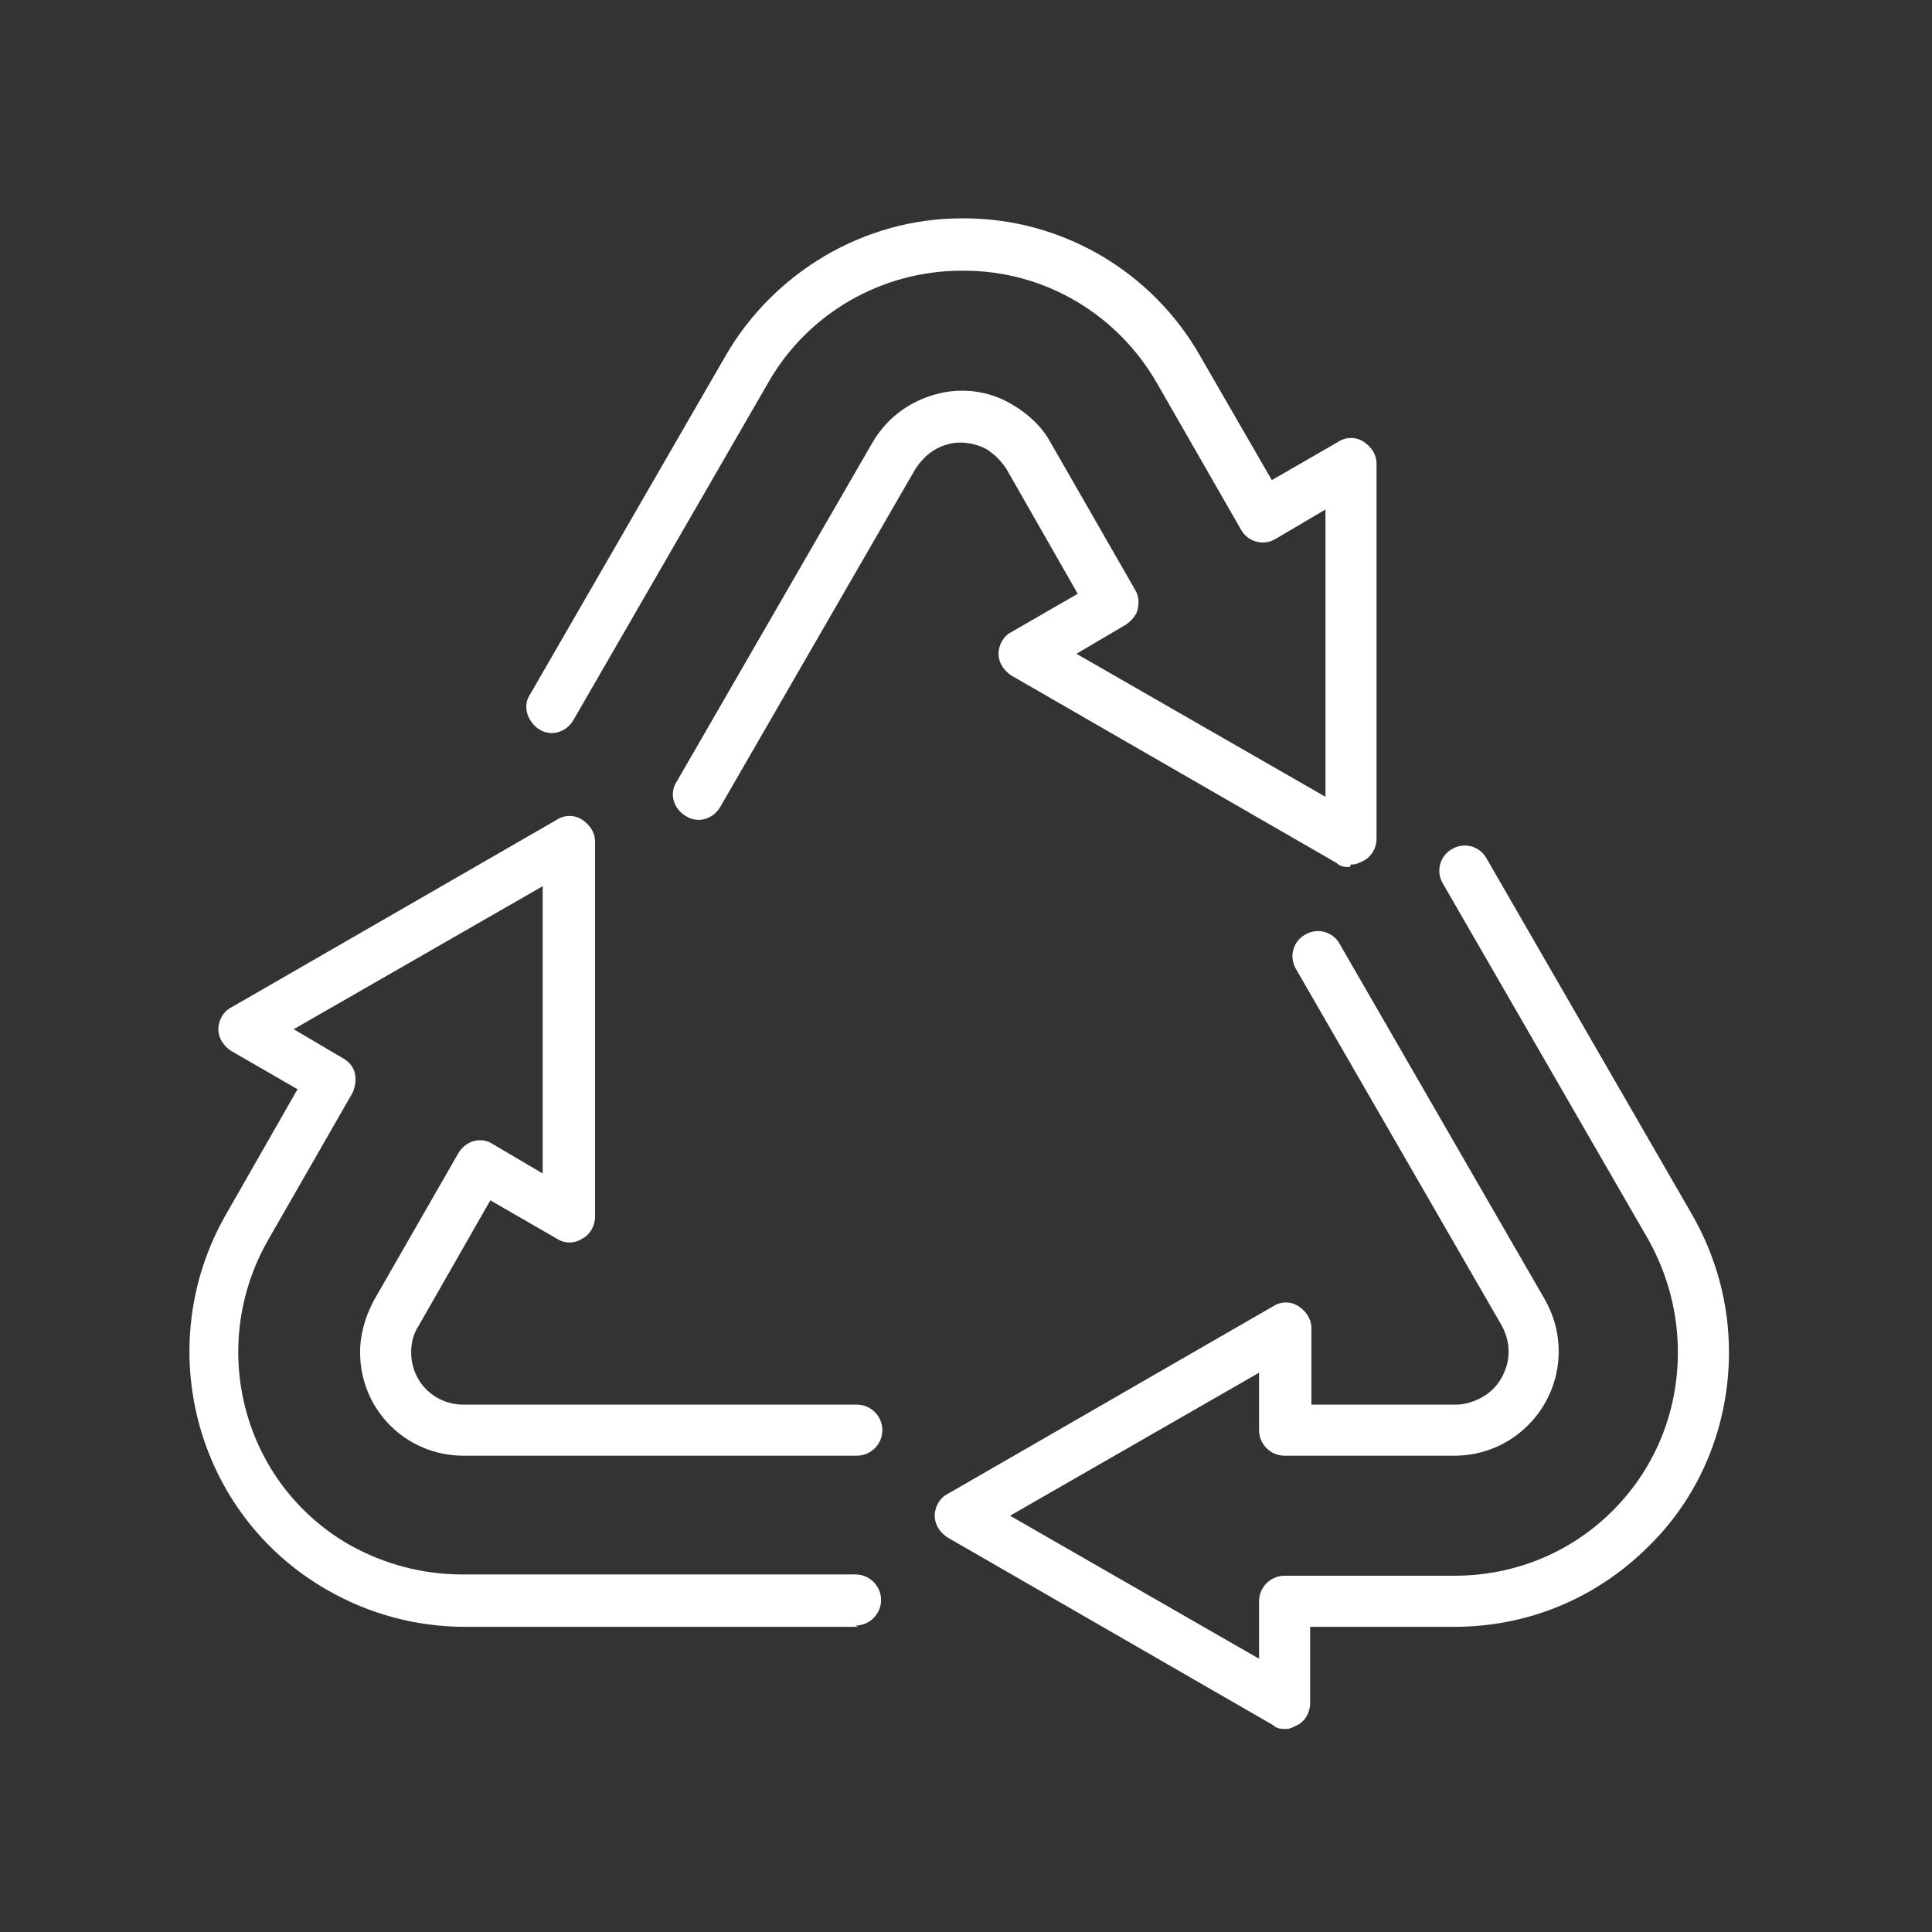
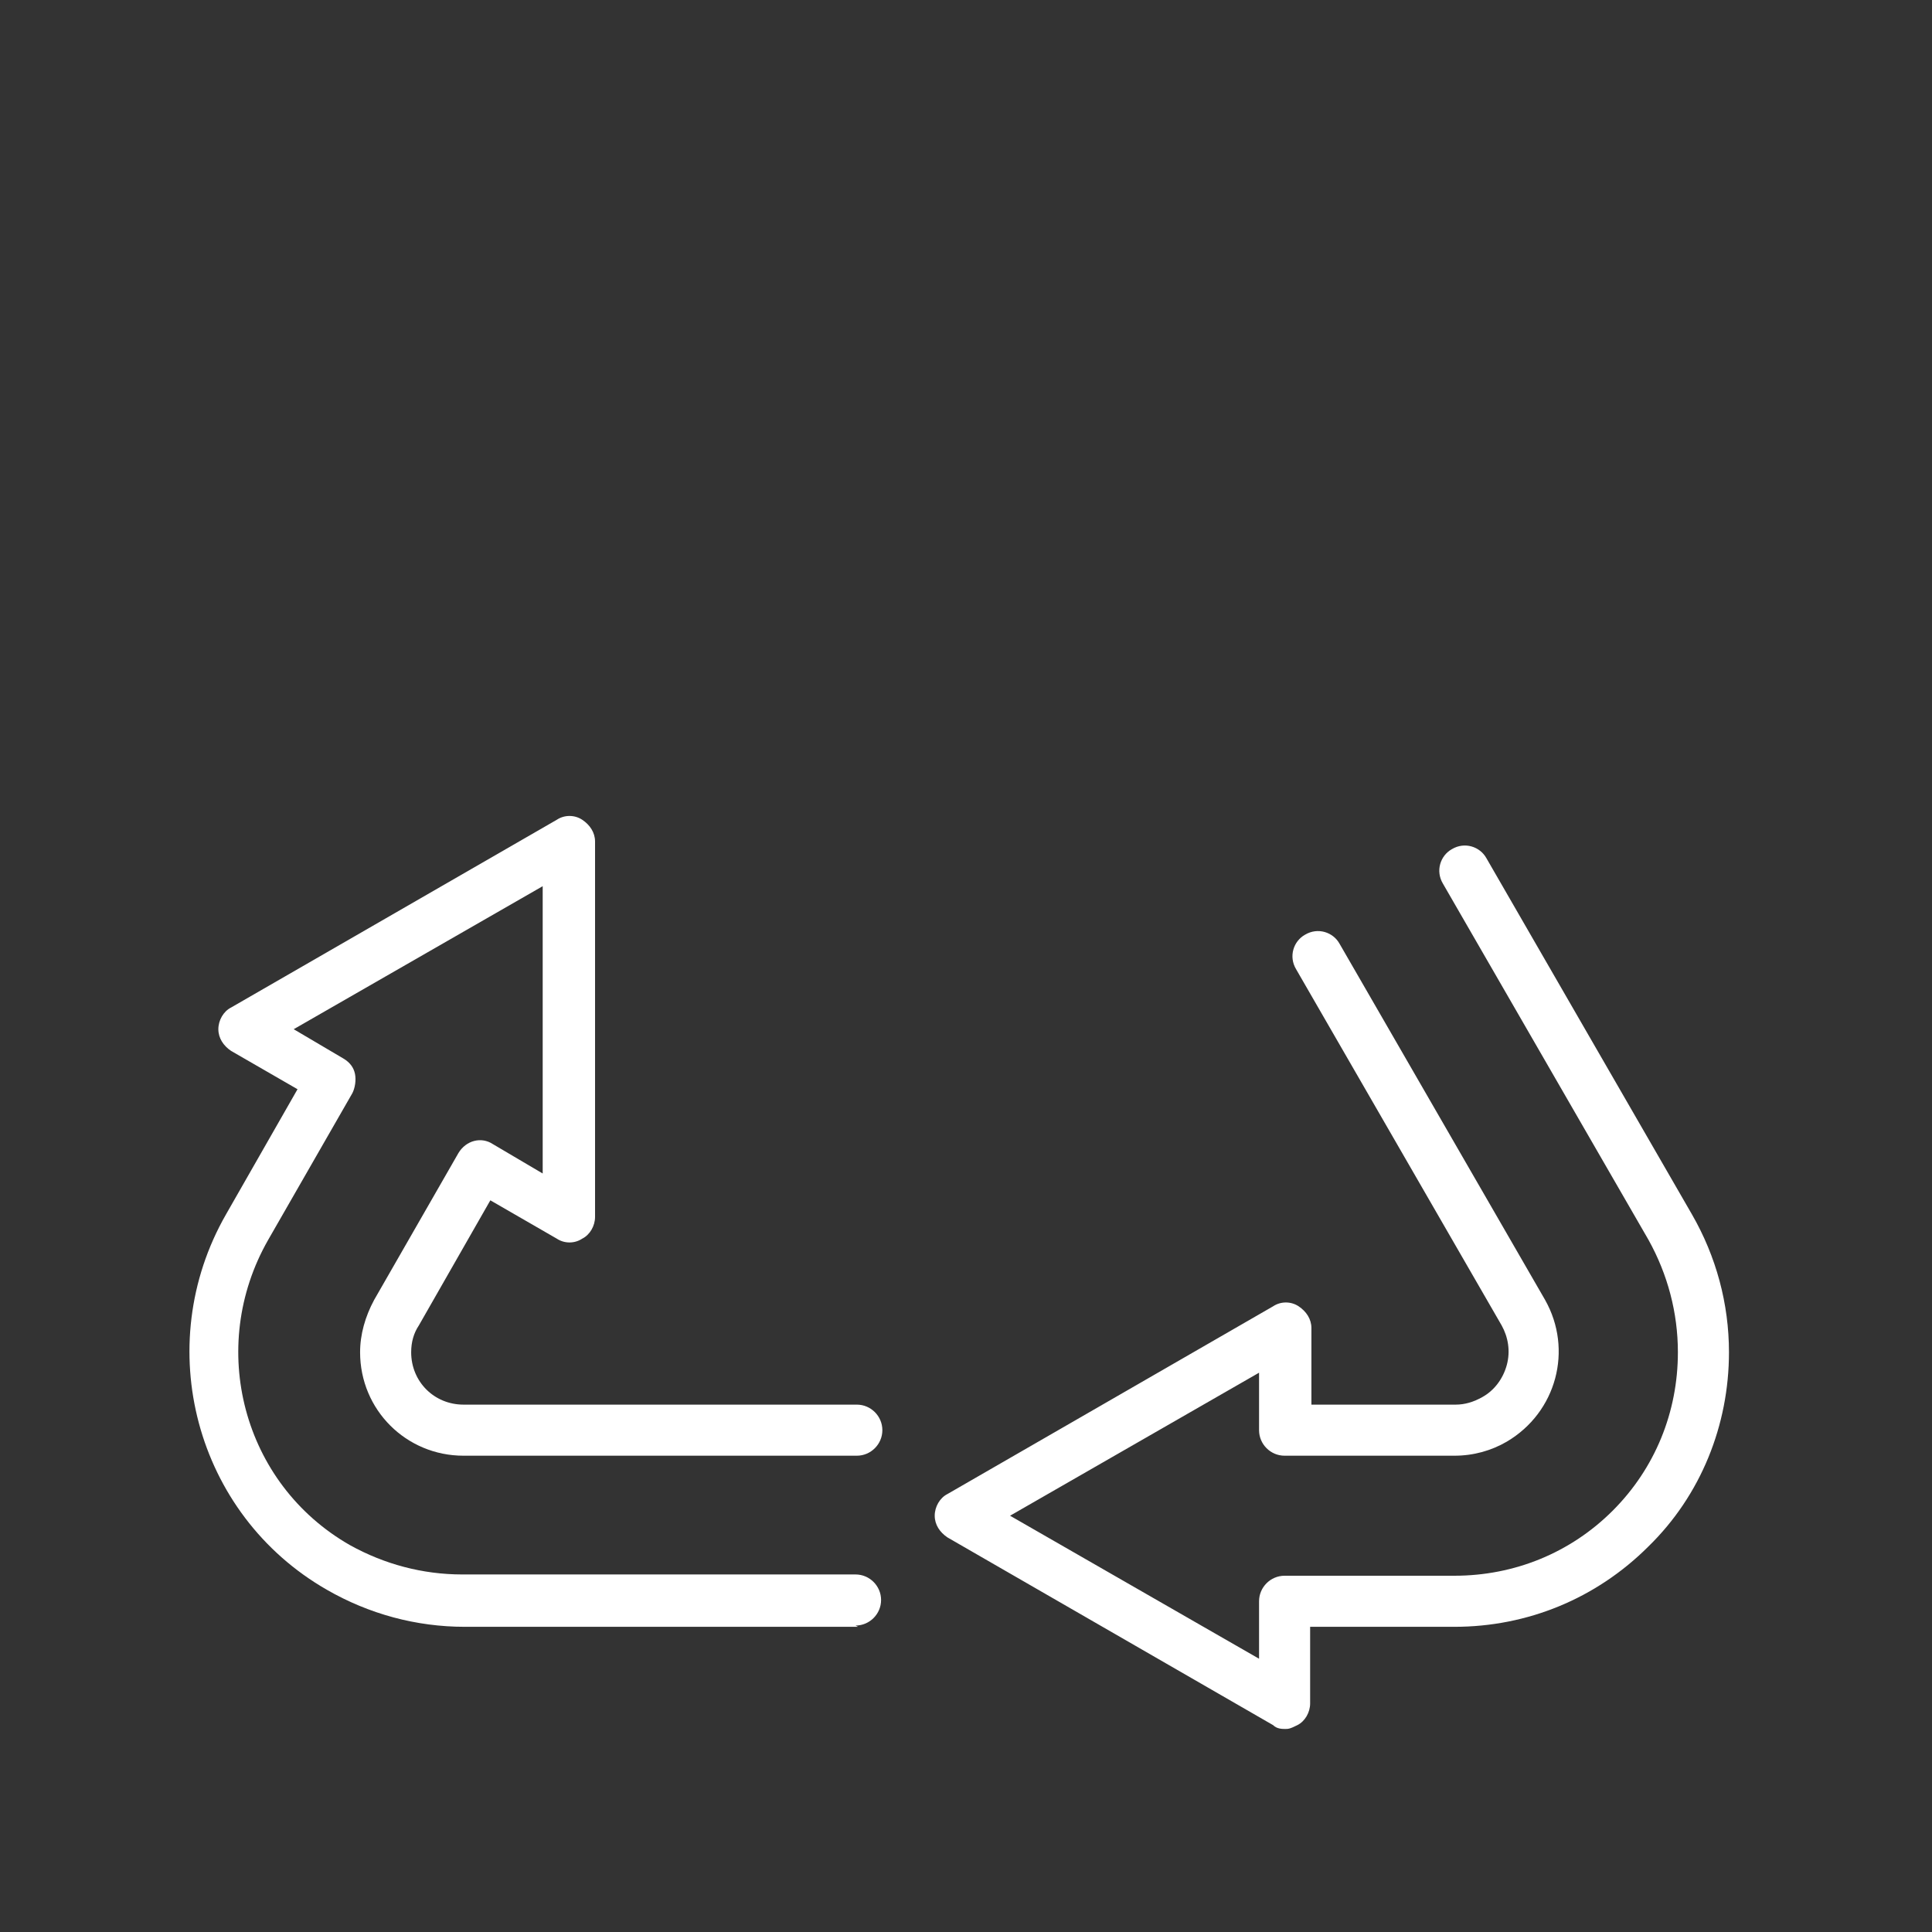
<svg xmlns="http://www.w3.org/2000/svg" id="Layer_1" version="1.1" viewBox="0 0 151.3 151.3">
  <rect x="0" y="0" width="151.3" height="151.3" fill="#333333" stroke="none" />
  <defs>
    <style>
      .st0 {
        fill: #fff;
      }

      .st1 {
        fill: none;
      }

      .st2 {
        clip-path: url(#clippath);
      }
    </style>
    <clipPath id="clippath">
      <rect class="st1" width="151.3" height="151.3" />
    </clipPath>
  </defs>
  <g class="st2">
    <g id="Mask_Group_33">
      <g id="Group_4275">
        <g id="Path_10049">
          <path class="st0" d="M67.2,127.4h-30.8c-3.8,0-7.5-1-10.8-2.9-10.3-5.9-13.8-19.1-7.9-29.4l5.6-9.8-5.2-3c-.6-.4-1-1-1-1.7s.4-1.4,1-1.7l25.5-14.7c.6-.4,1.4-.4,2,0,.6.4,1,1,1,1.7v29.4c0,.7-.4,1.4-1,1.7-.6.4-1.4.4-2,0l-5.2-3-5.6,9.8c-.4.6-.6,1.3-.6,2.1,0,2.3,1.8,4.1,4.1,4.1h30.8c1.1,0,2,.9,2,2s-.9,2-2,2h-30.8c-4.5,0-8.1-3.6-8.1-8.1,0-1.4.4-2.8,1.1-4.1l6.6-11.5c.6-1,1.8-1.3,2.7-.7l3.9,2.3v-22.5l-19.5,11.2,3.9,2.3c.5.3.8.7.9,1.2.1.5,0,1.1-.2,1.5l-6.6,11.5c-4.8,8.4-2,19.1,6.4,23.9,2.7,1.5,5.7,2.3,8.8,2.3h30.8c1.1,0,2,.9,2,2s-.9,2-2,2Z" />
        </g>
        <g id="Path_10050">
-           <path class="st0" d="M105.7,67.9c-.3,0-.7,0-1-.3l-25.5-14.7c-.6-.4-1-1-1-1.7s.4-1.4,1-1.7l5.2-3-5.6-9.8c-.4-.6-.9-1.1-1.5-1.5-.9-.5-2.1-.7-3.1-.4-1.1.3-1.9,1-2.5,1.9l-15.3,26.5c-.6,1-1.8,1.3-2.7.7-1-.6-1.3-1.8-.7-2.7l15.3-26.5c1.1-1.9,2.8-3.2,4.9-3.8,2.1-.6,4.3-.3,6.1.8,1.2.7,2.3,1.7,3,3l6.6,11.5c.3.5.3,1,.2,1.5s-.5.9-.9,1.2l-3.9,2.3,19.5,11.2v-22.5l-3.9,2.3c-1,.6-2.2.2-2.7-.7l-6.6-11.5c-3.1-5.4-8.8-8.8-15.1-8.8,0,0-.1,0-.2,0-6.2,0-12,3.3-15.1,8.7l-15.3,26.5c-.6,1-1.8,1.3-2.7.7s-1.3-1.8-.7-2.7l15.3-26.5c3.8-6.6,10.9-10.8,18.5-10.8h.2c7.6,0,14.7,4.1,18.5,10.8l5.6,9.7,5.2-3c.6-.4,1.4-.4,2,0,.6.4,1,1,1,1.7v29.4c0,.7-.4,1.4-1,1.7s-.7.3-1,.3Z" />
-         </g>
+           </g>
        <g id="Path_10051">
          <path class="st0" d="M100.7,135.4c-.3,0-.7,0-1-.3l-25.5-14.7c-.6-.4-1-1-1-1.7s.4-1.4,1-1.7l25.5-14.7c.6-.4,1.4-.4,2,0s1,1,1,1.7v6h11.3c.7,0,1.4-.2,2.1-.6.9-.5,1.6-1.4,1.9-2.5.3-1.1.1-2.2-.4-3.1l-16.1-27.9c-.6-1-.2-2.2.7-2.7,1-.6,2.2-.2,2.7.7l16.1,27.9c2.2,3.9.9,8.8-3,11.1-1.2.7-2.6,1.1-4.1,1.1h-13.3c-1.1,0-2-.9-2-2v-4.5l-19.5,11.2,19.5,11.2v-4.5c0-1.1.9-2,2-2h13.3c4.7,0,9.1-1.8,12.4-5.1,3.3-3.3,5.1-7.7,5.1-12.4,0-3.1-.8-6.1-2.3-8.8l-16.1-27.9c-.6-1-.2-2.2.7-2.7,1-.6,2.2-.2,2.7.7l16.1,27.9c1.9,3.3,2.9,7,2.9,10.8,0,5.7-2.2,11.2-6.3,15.2-4.1,4.1-9.5,6.3-15.2,6.3h-11.3v6c0,.7-.4,1.4-1,1.7s-.7.3-1,.3Z" />
        </g>
      </g>
    </g>
  </g>
</svg>